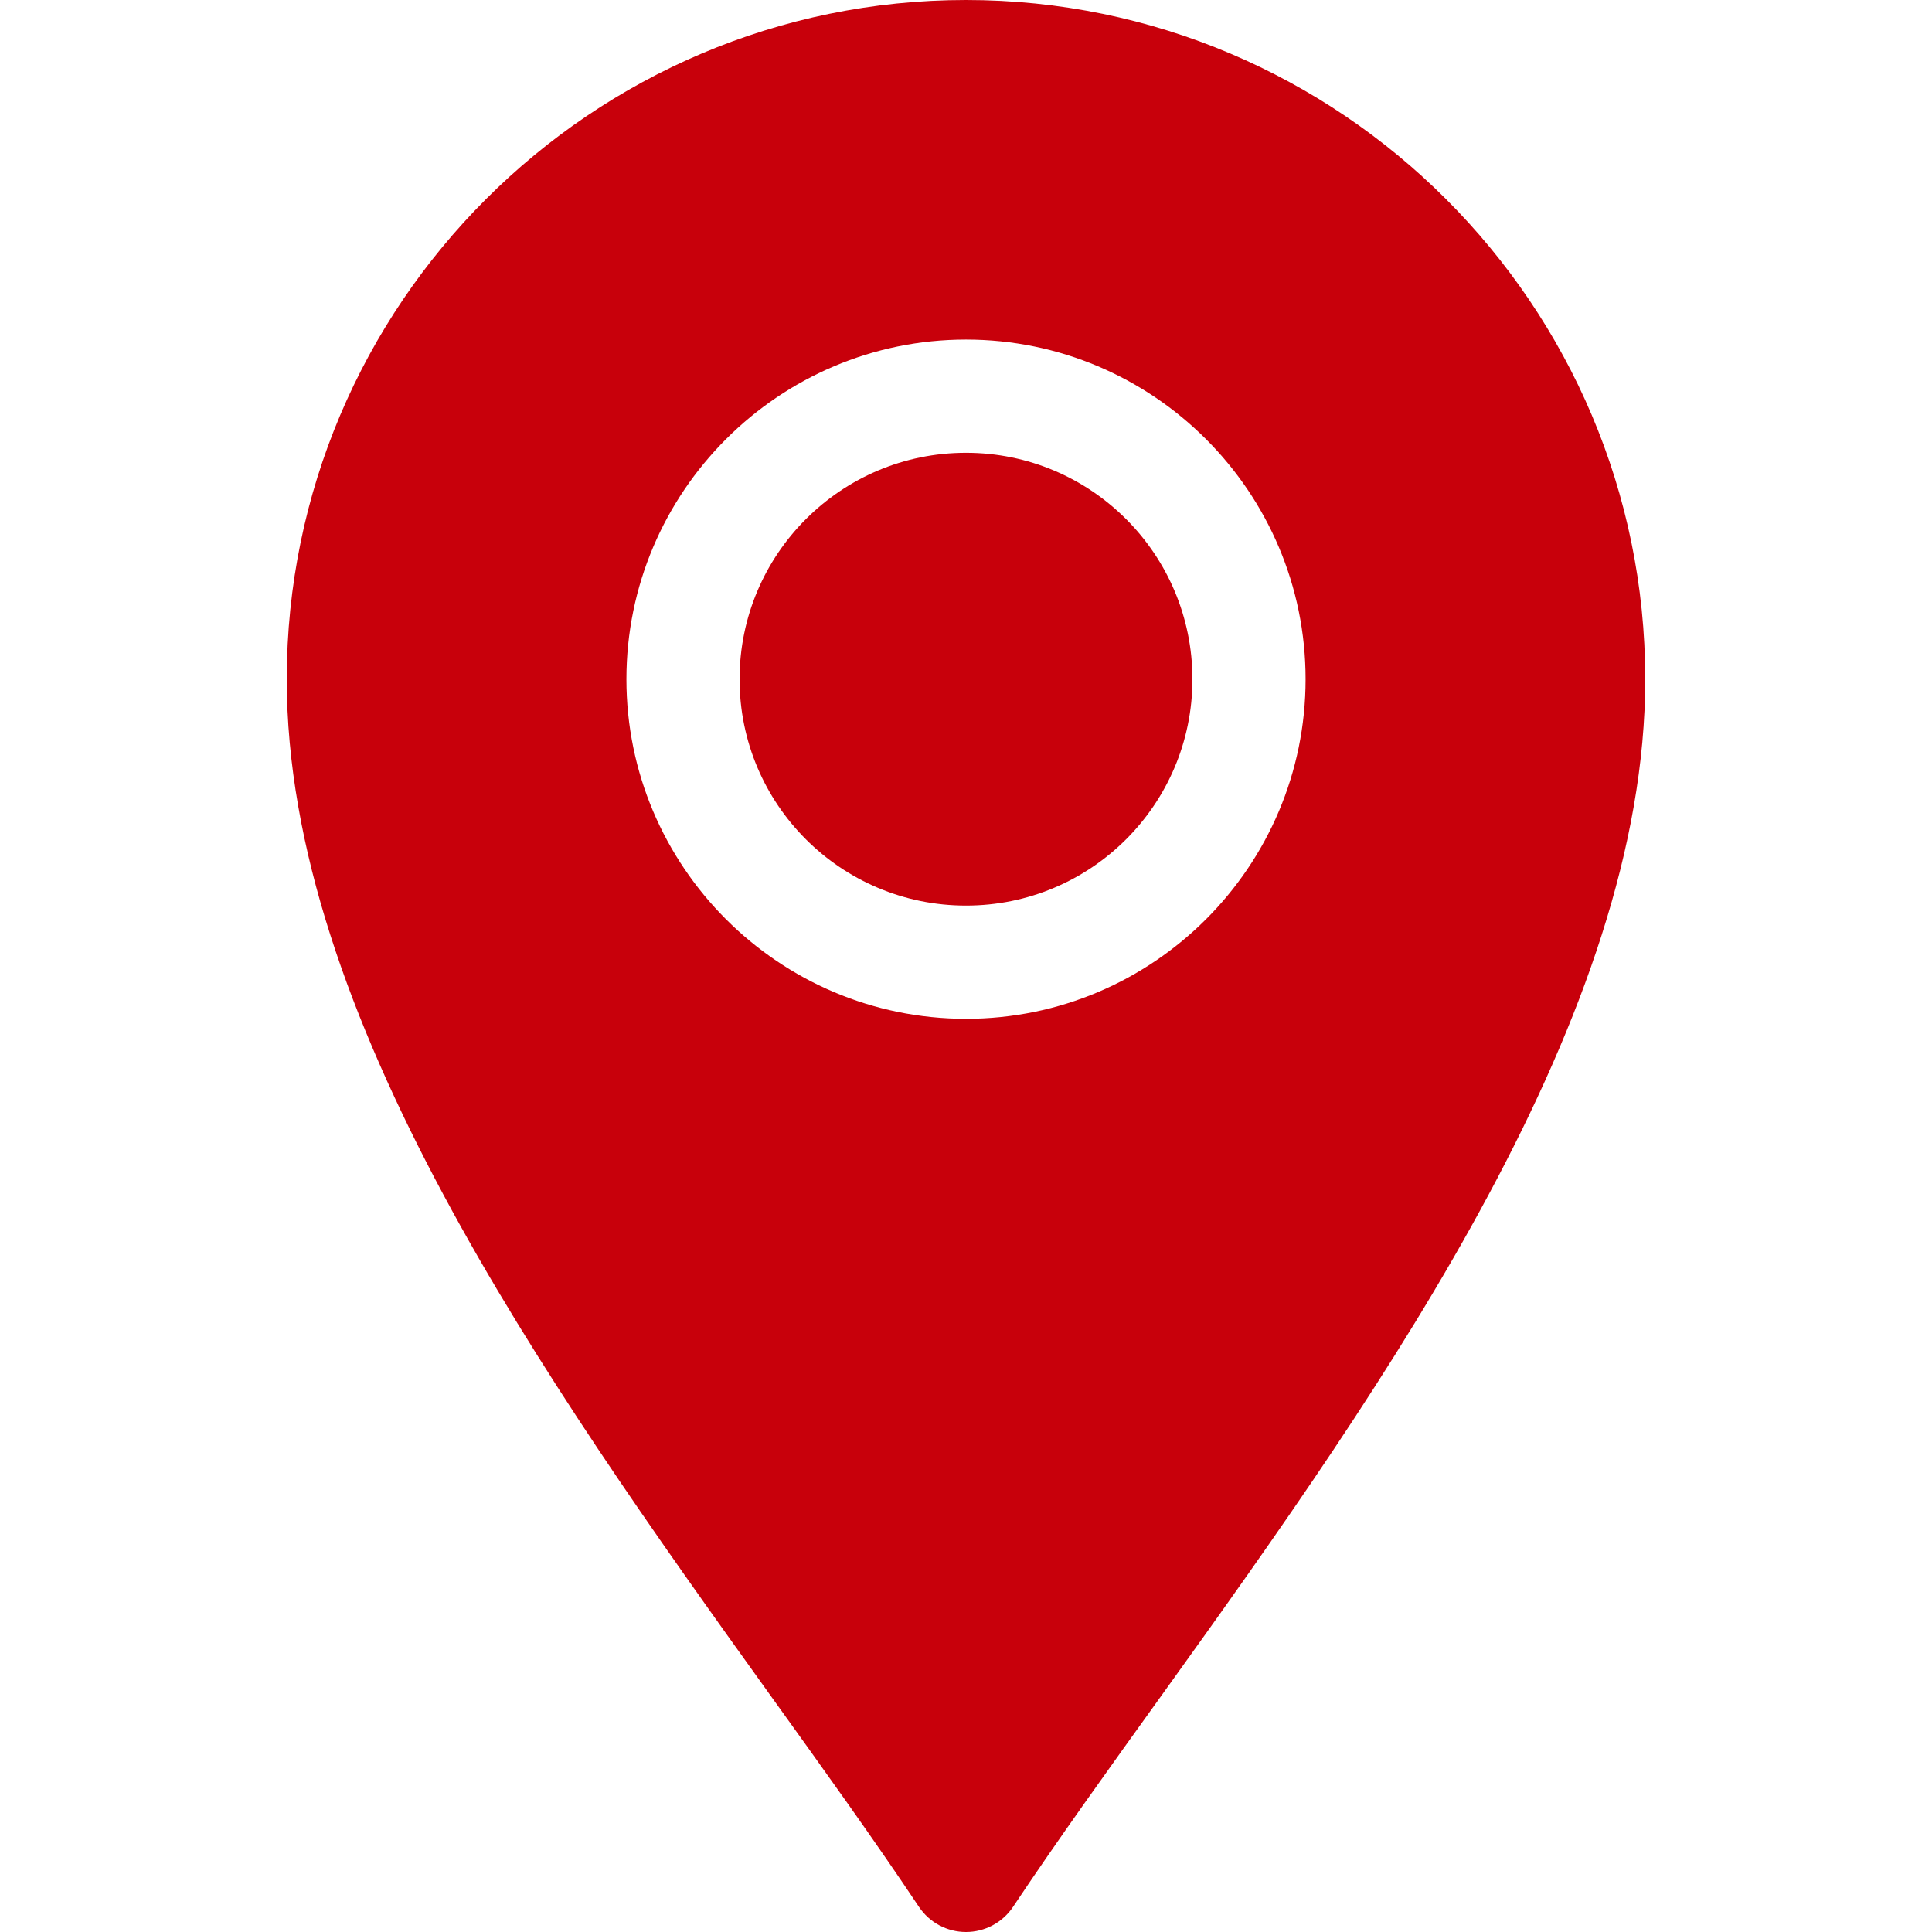
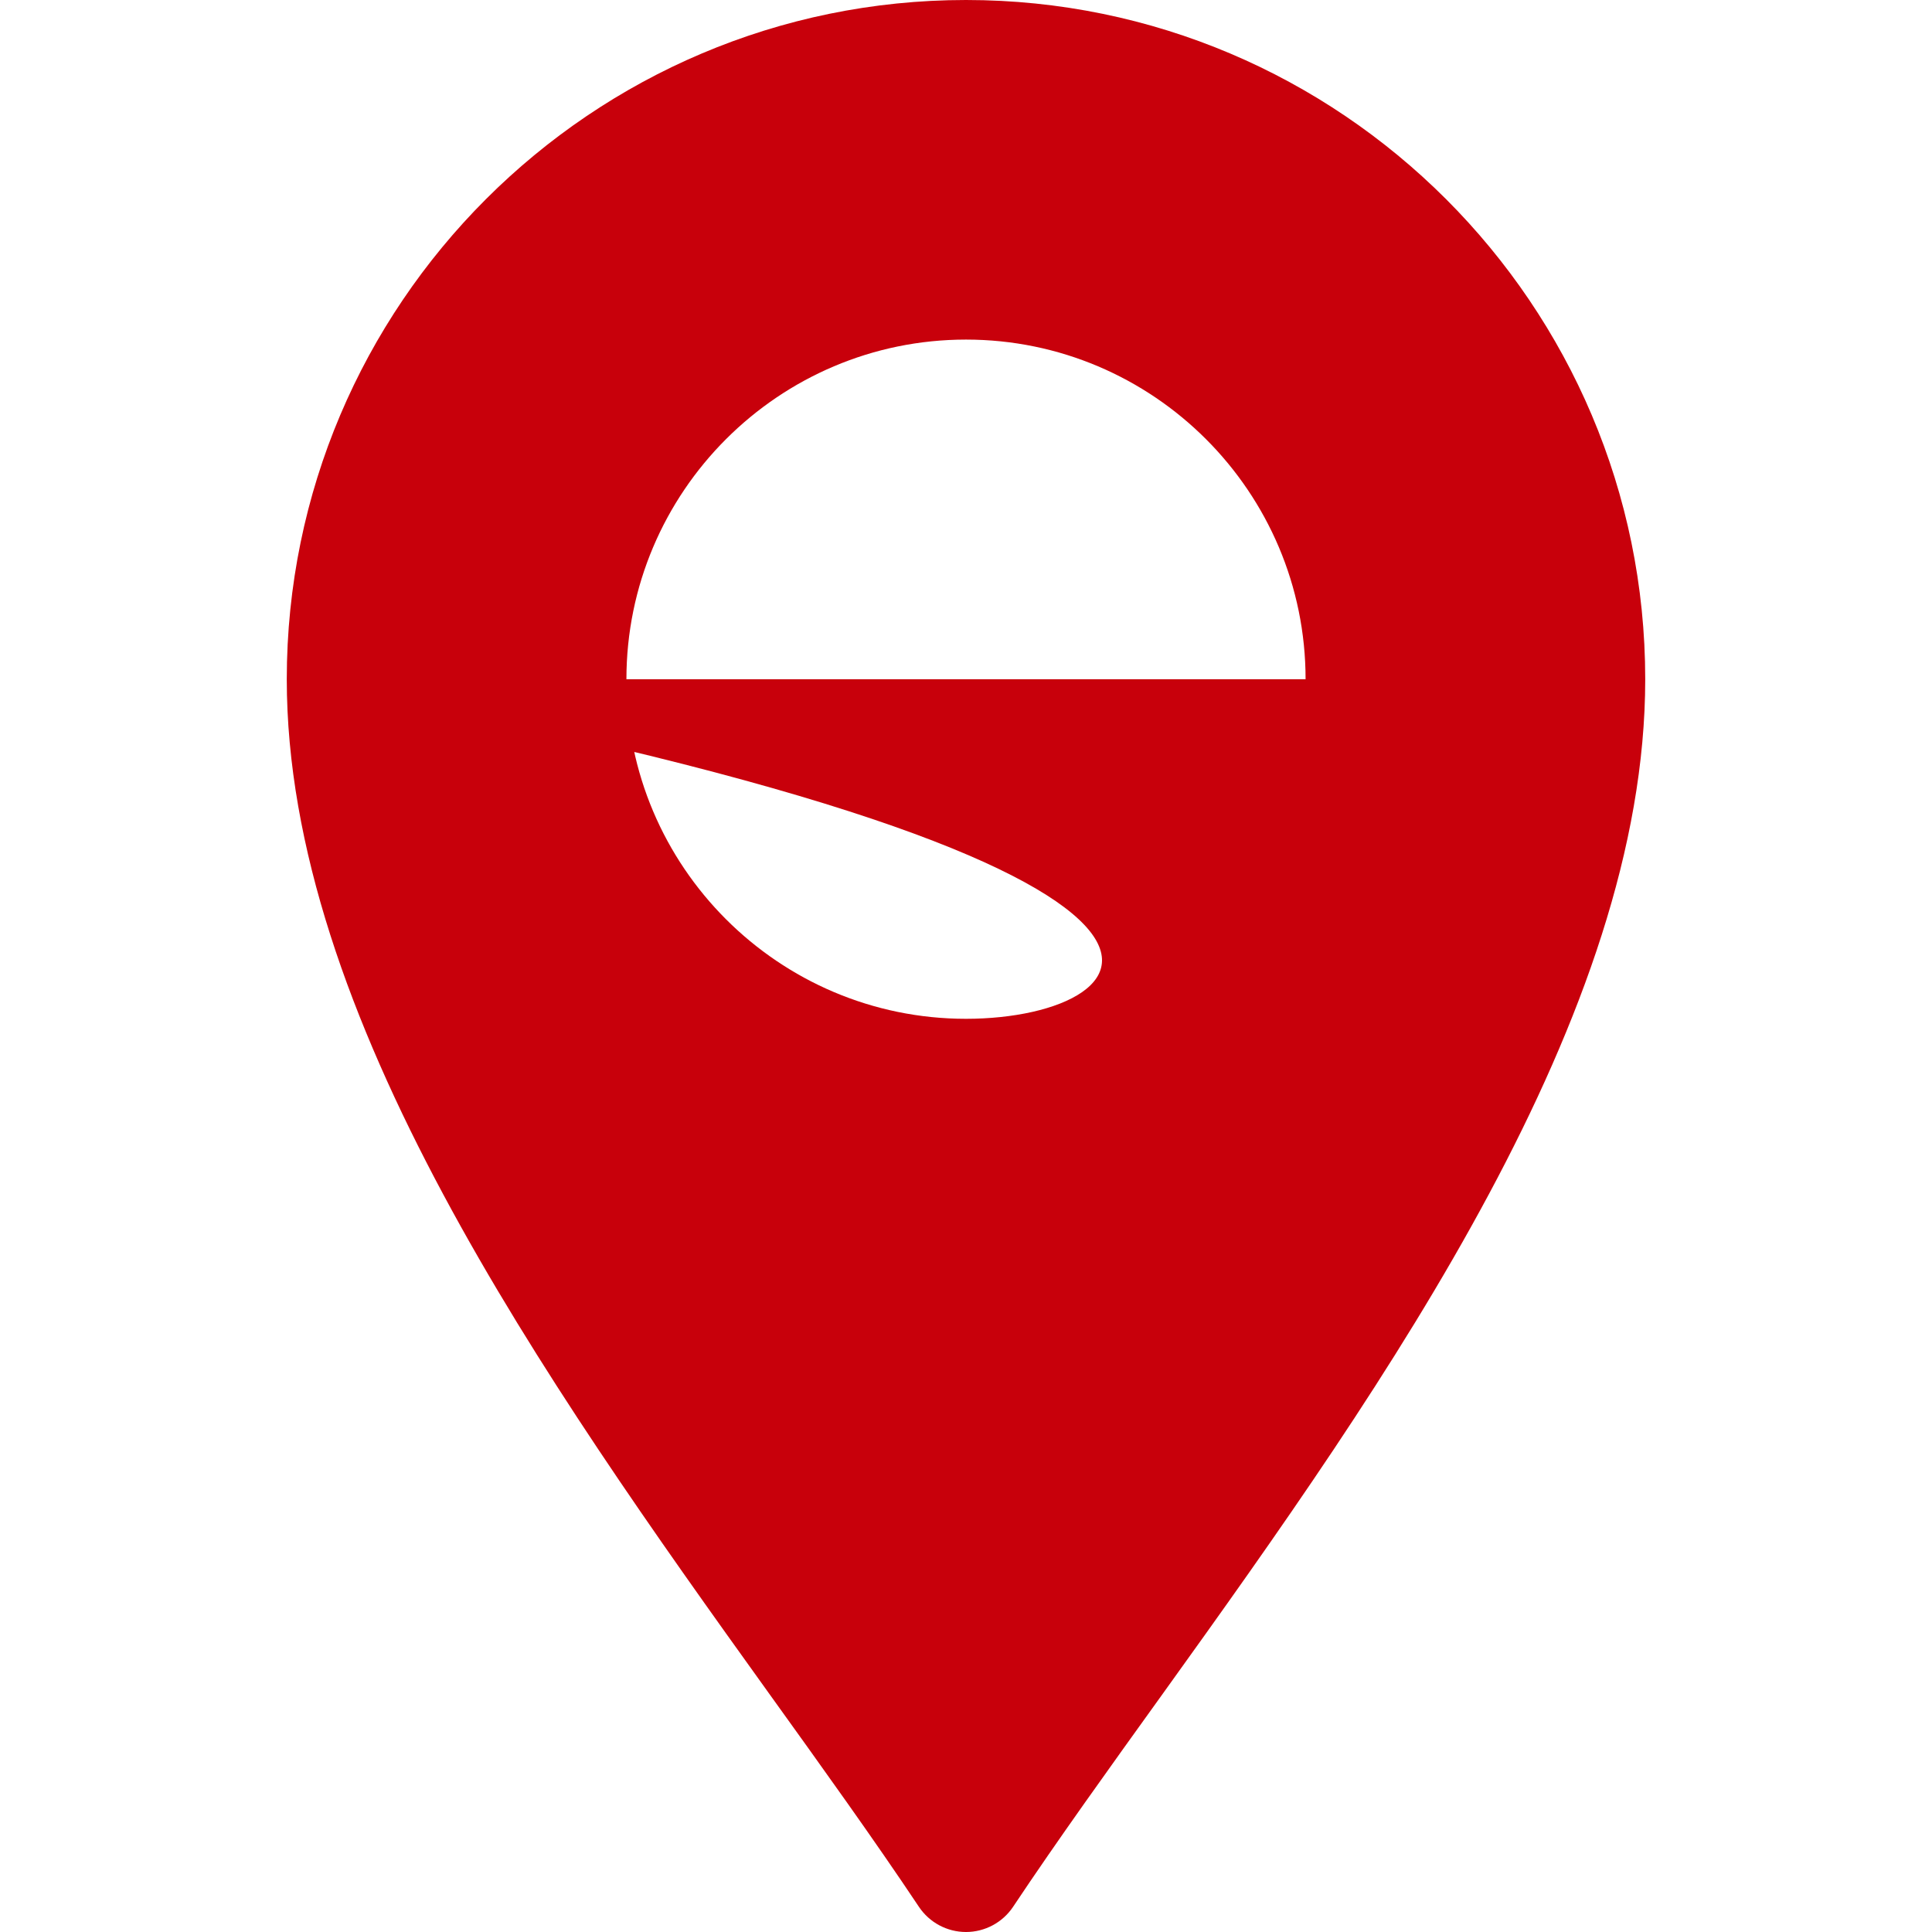
<svg xmlns="http://www.w3.org/2000/svg" width="30" height="30" viewBox="0 0 30 30" fill="none">
-   <path d="M4.453 10.547C4.453 15.757 8.431 21.409 11.94 26.294C12.774 27.454 13.573 28.566 14.269 29.609C14.432 29.853 14.706 30 15 30C15.293 30 15.568 29.853 15.731 29.609C16.426 28.566 17.226 27.454 18.06 26.294C21.57 21.409 25.547 15.757 25.547 10.547C25.547 4.731 20.816 0 15 0C9.184 0 4.453 4.731 4.453 10.547ZM20.273 10.547C20.273 13.455 17.908 15.82 15 15.82C12.092 15.82 9.727 13.455 9.727 10.547C9.727 7.639 12.092 5.273 15 5.273C17.908 5.273 20.273 7.639 20.273 10.547Z" fill="#C8000B" />
-   <path d="M15 14.062C16.942 14.062 18.516 12.489 18.516 10.547C18.516 8.605 16.942 7.031 15 7.031C13.058 7.031 11.484 8.605 11.484 10.547C11.484 12.489 13.058 14.062 15 14.062Z" fill="#C8000B" />
+   <path d="M4.453 10.547C4.453 15.757 8.431 21.409 11.94 26.294C12.774 27.454 13.573 28.566 14.269 29.609C14.432 29.853 14.706 30 15 30C15.293 30 15.568 29.853 15.731 29.609C16.426 28.566 17.226 27.454 18.06 26.294C21.57 21.409 25.547 15.757 25.547 10.547C25.547 4.731 20.816 0 15 0C9.184 0 4.453 4.731 4.453 10.547ZC20.273 13.455 17.908 15.82 15 15.82C12.092 15.82 9.727 13.455 9.727 10.547C9.727 7.639 12.092 5.273 15 5.273C17.908 5.273 20.273 7.639 20.273 10.547Z" fill="#C8000B" />
</svg>